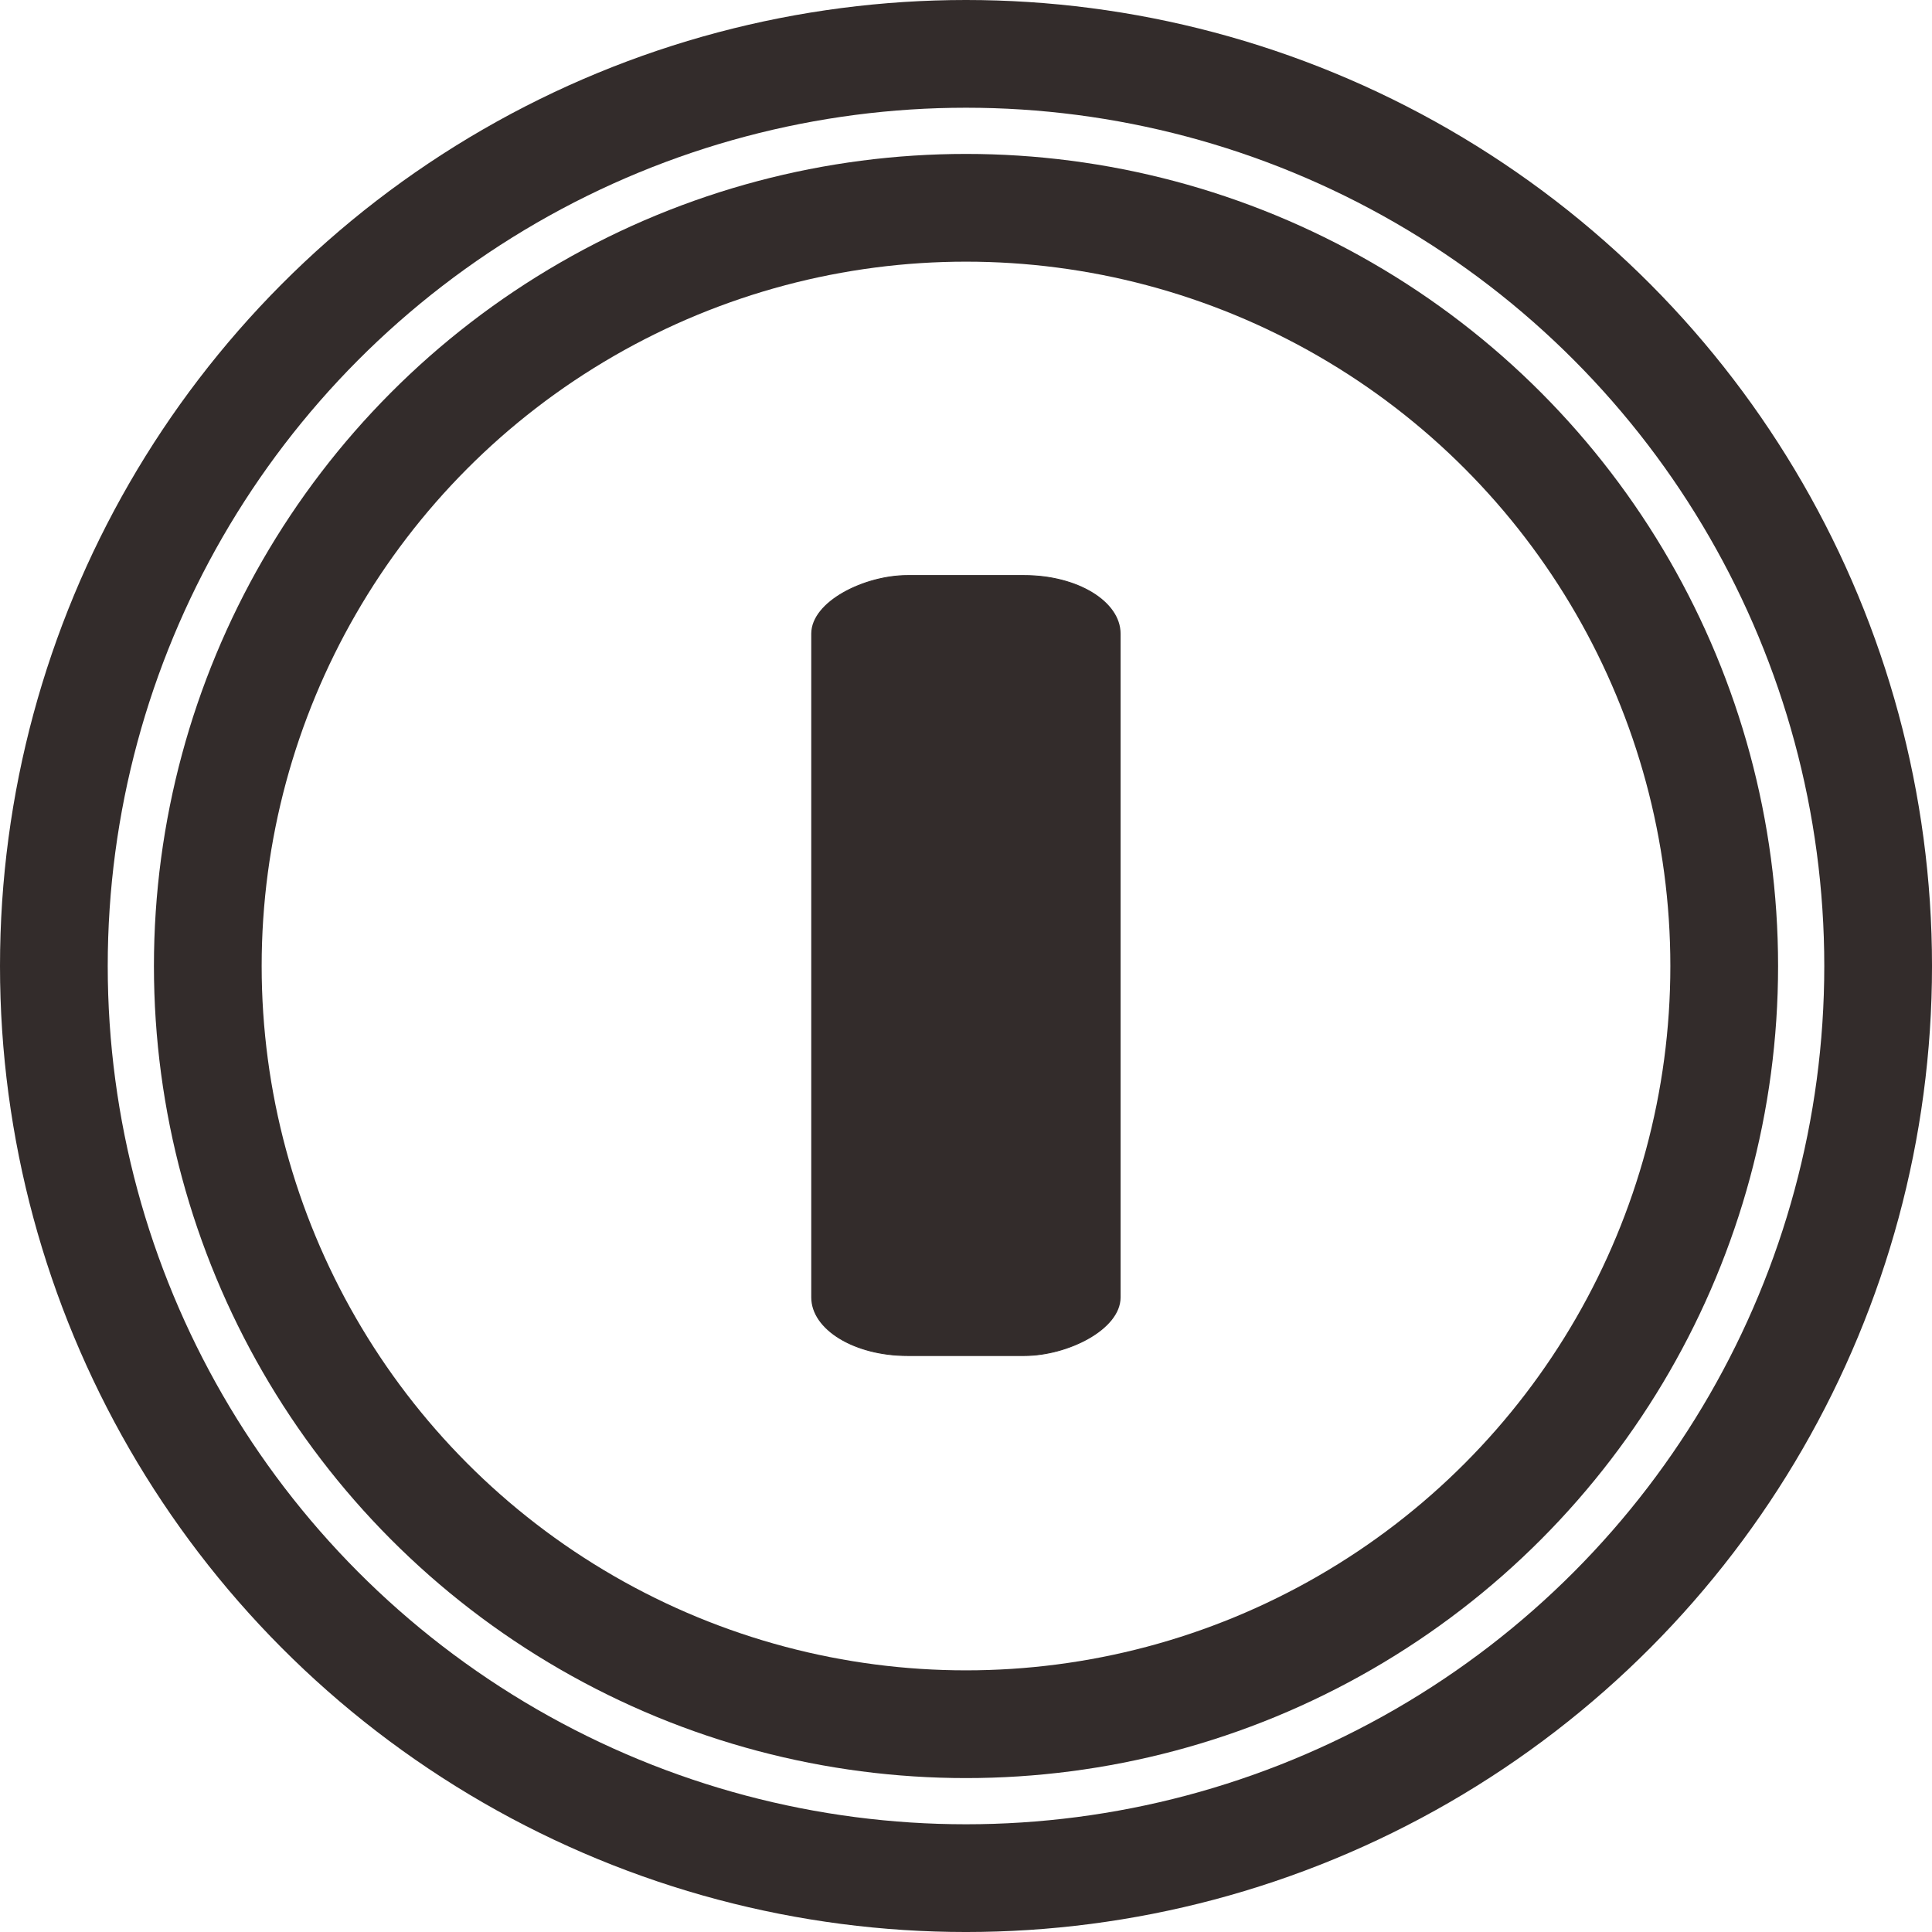
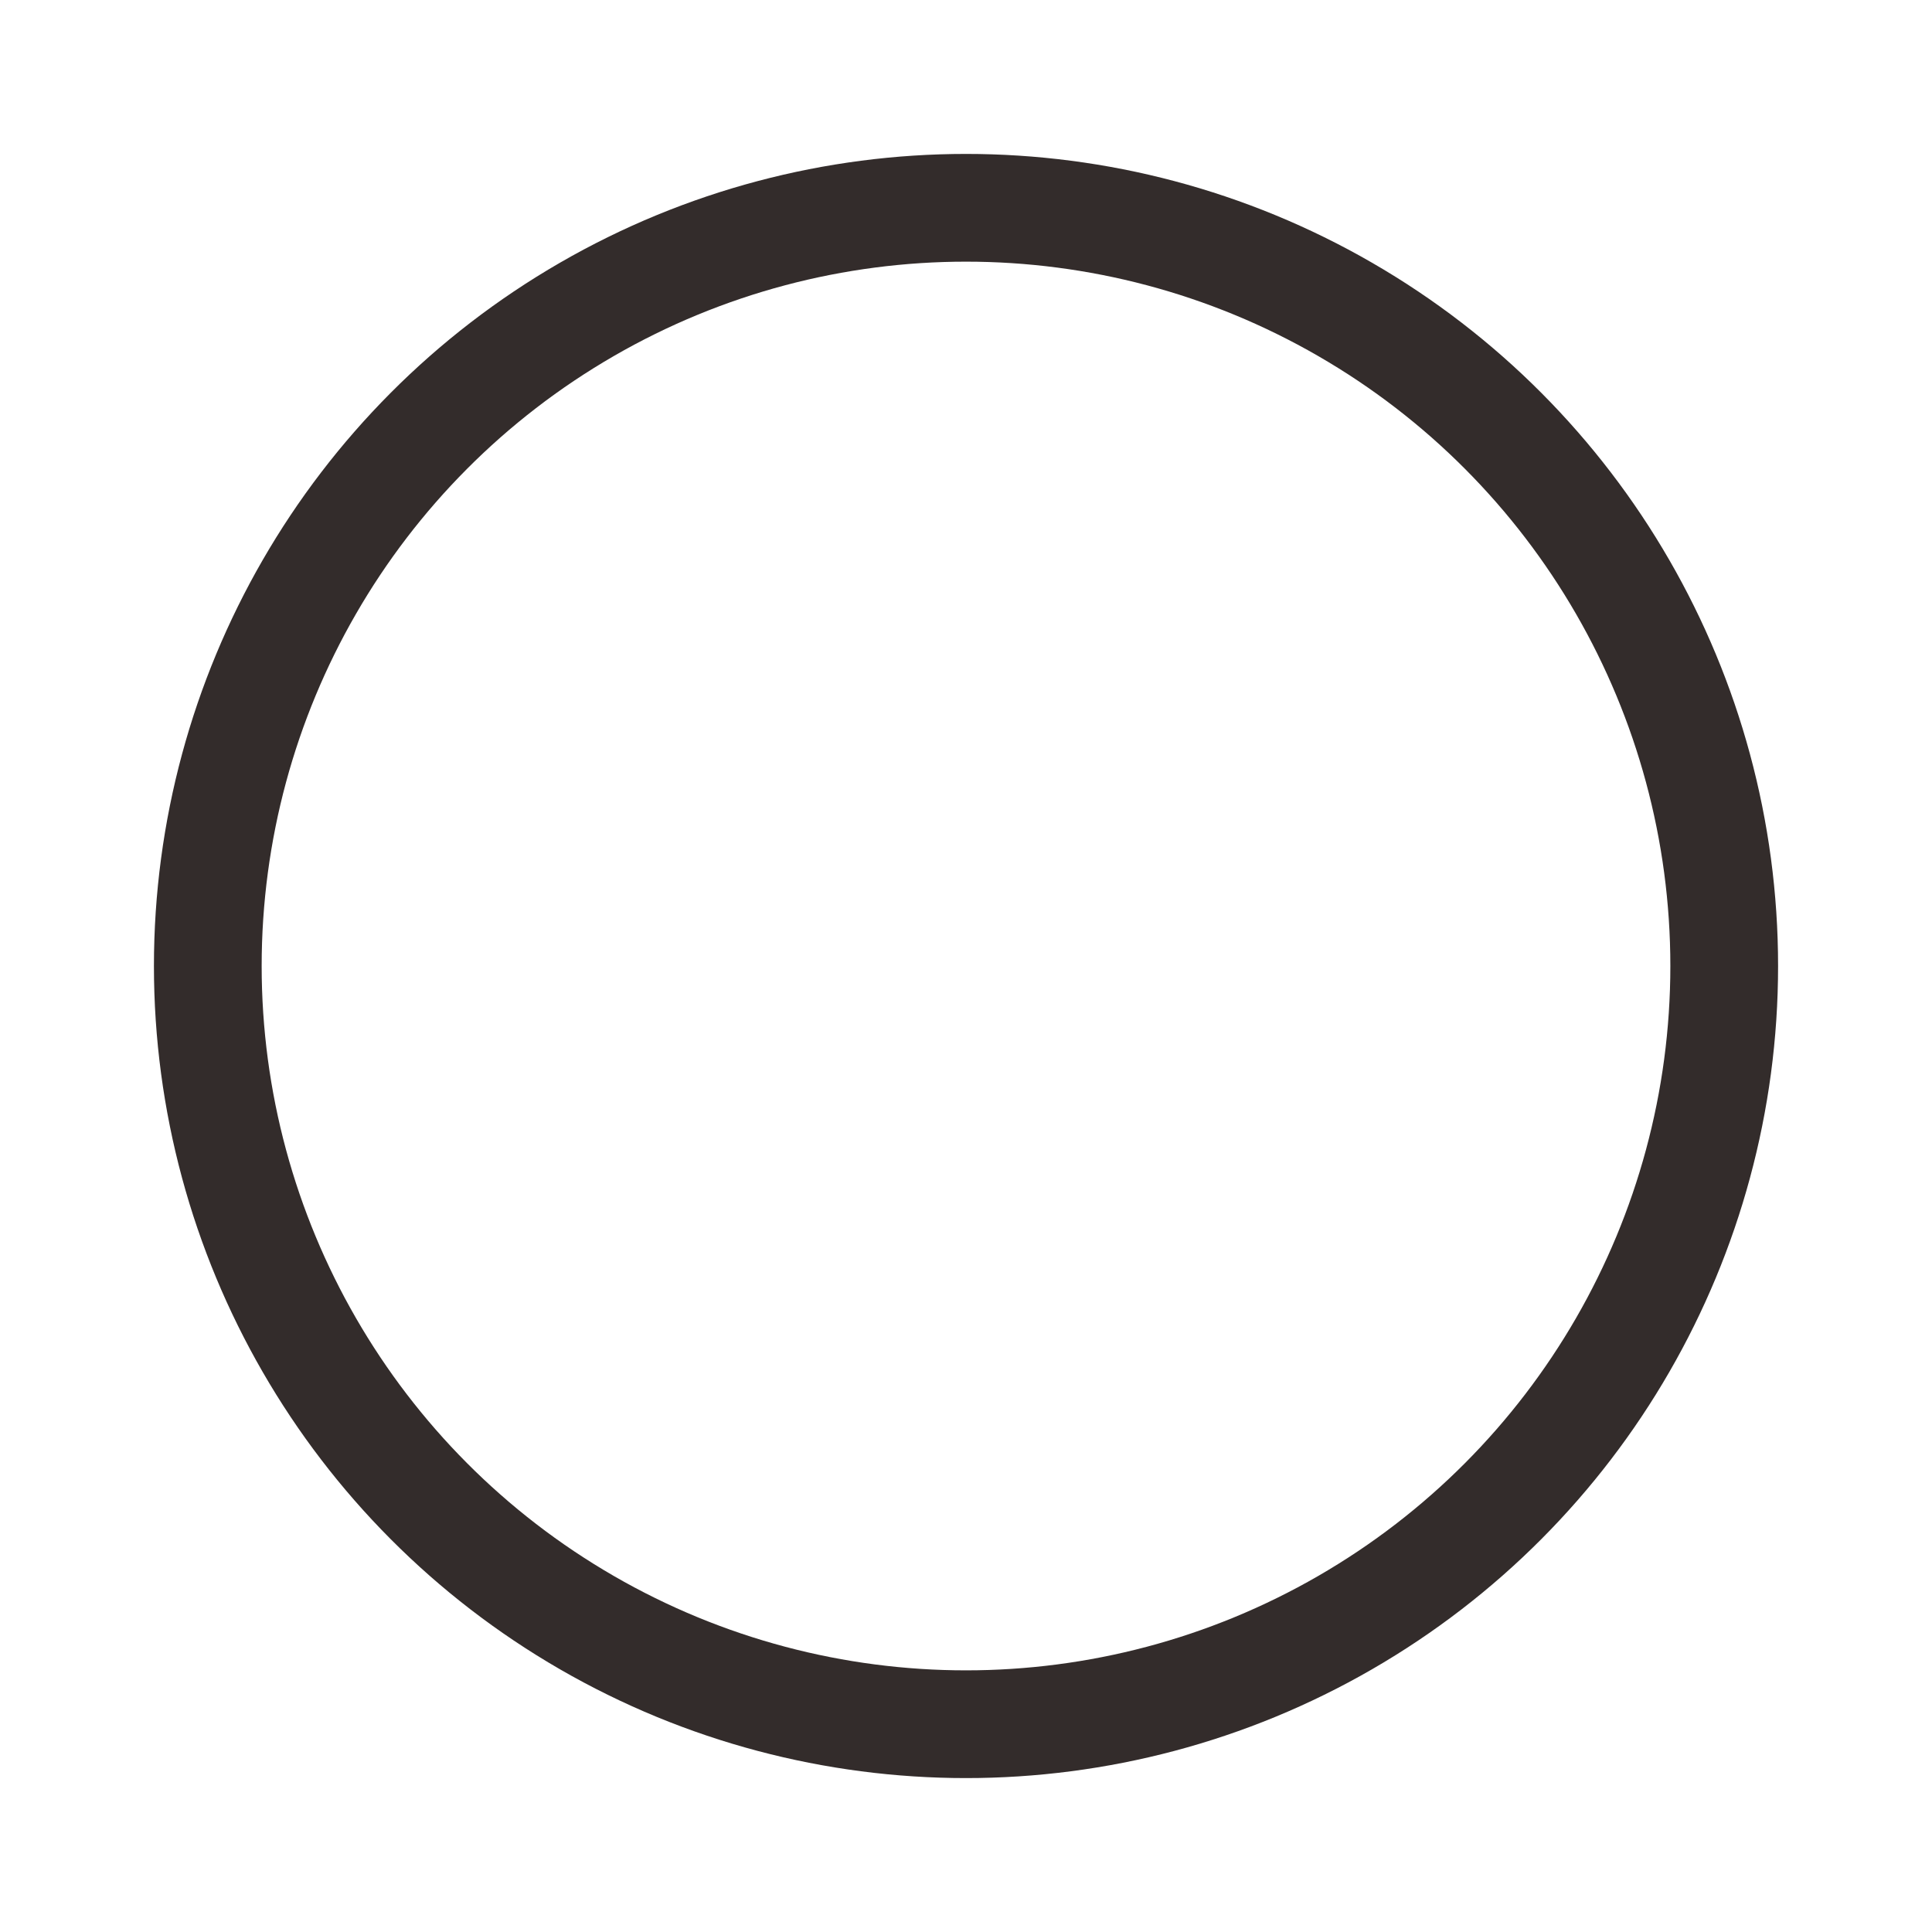
<svg xmlns="http://www.w3.org/2000/svg" xml:space="preserve" width="179.333mm" height="179.333mm" style="shape-rendering:geometricPrecision; text-rendering:geometricPrecision; image-rendering:optimizeQuality; fill-rule:evenodd; clip-rule:evenodd" viewBox="0 0 179.333 179.333">
  <defs>
    <style type="text/css">
   
    .str1 {stroke:#332C2B;stroke-width:0.2}
    .str0 {stroke:#332C2B;stroke-width:10}
    .fil0 {fill:none}
    .fil1 {fill:#332C2B}
   
  </style>
  </defs>
  <g id="图层_x0020_1">
    <circle class="fil0 str0" cx="89.667" cy="89.667" r="70.379" />
-     <circle class="fil0 str0" cx="89.667" cy="89.667" r="84.667" />
-     <rect class="fil1 str1" transform="matrix(1.64387E-014 0.378 -0.621 1.00231E-014 103.954 53.419)" width="191.558" height="46.038" rx="14.287" ry="14.287" />
  </g>
</svg>